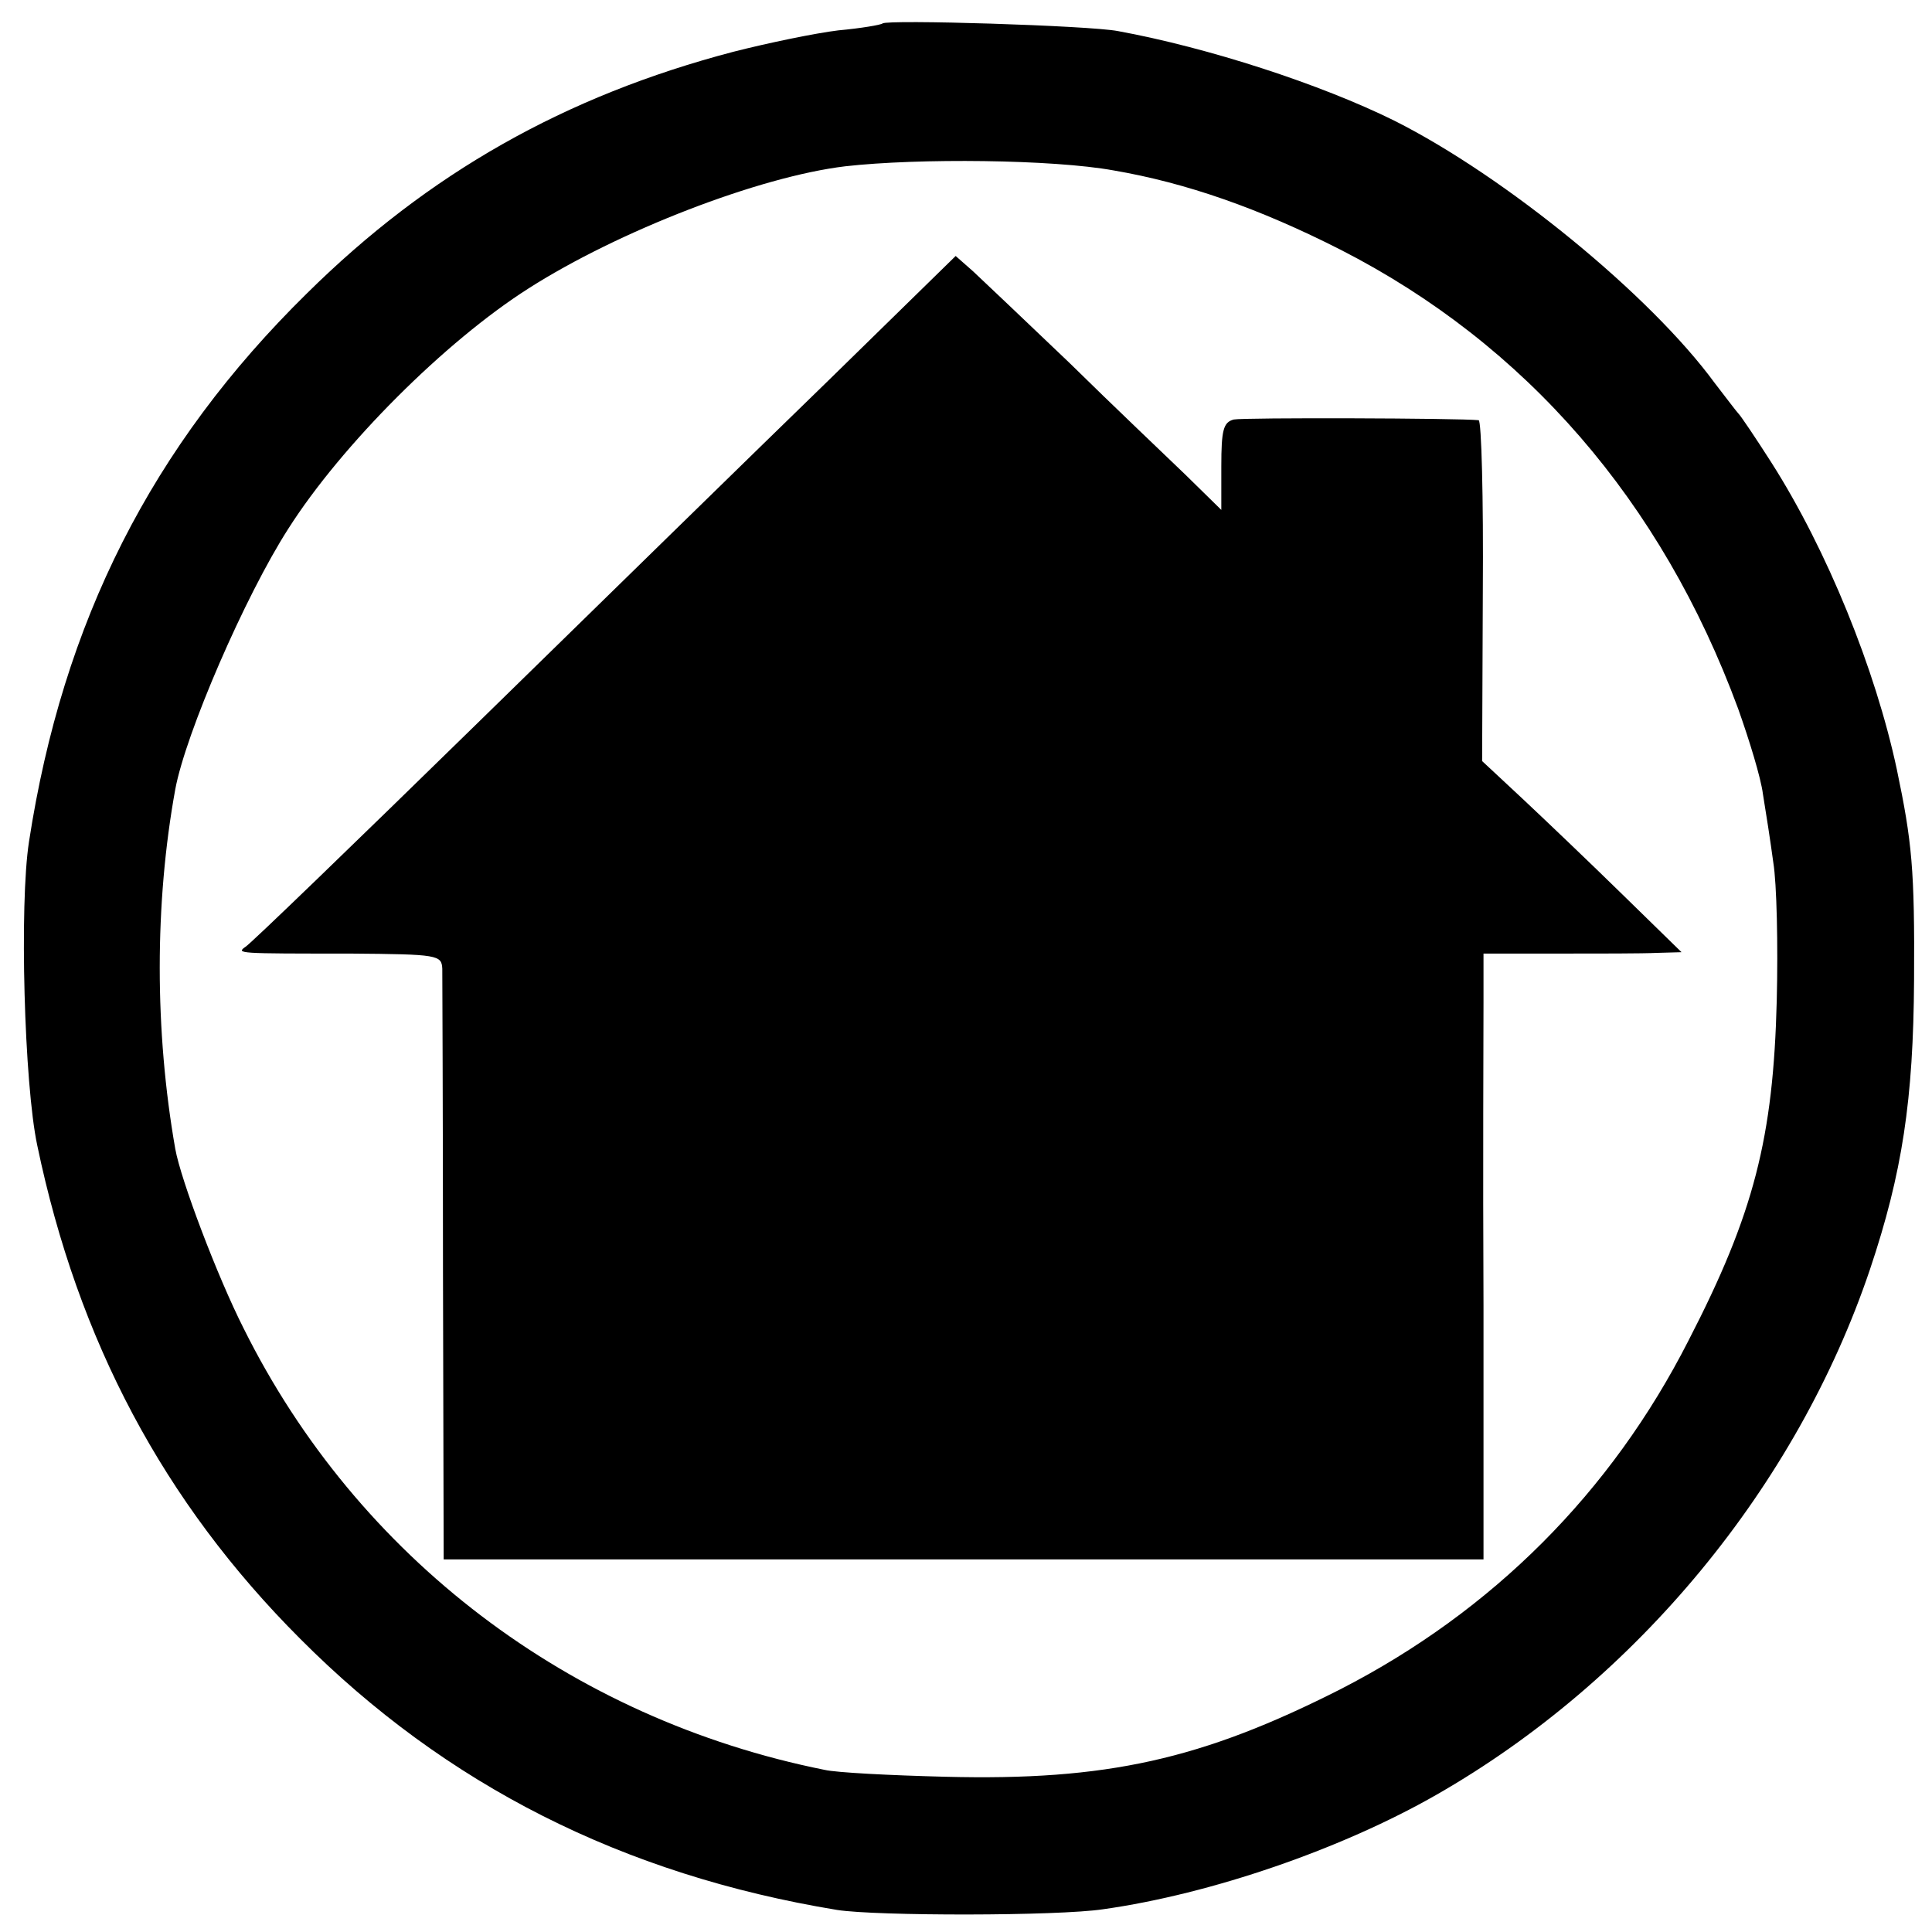
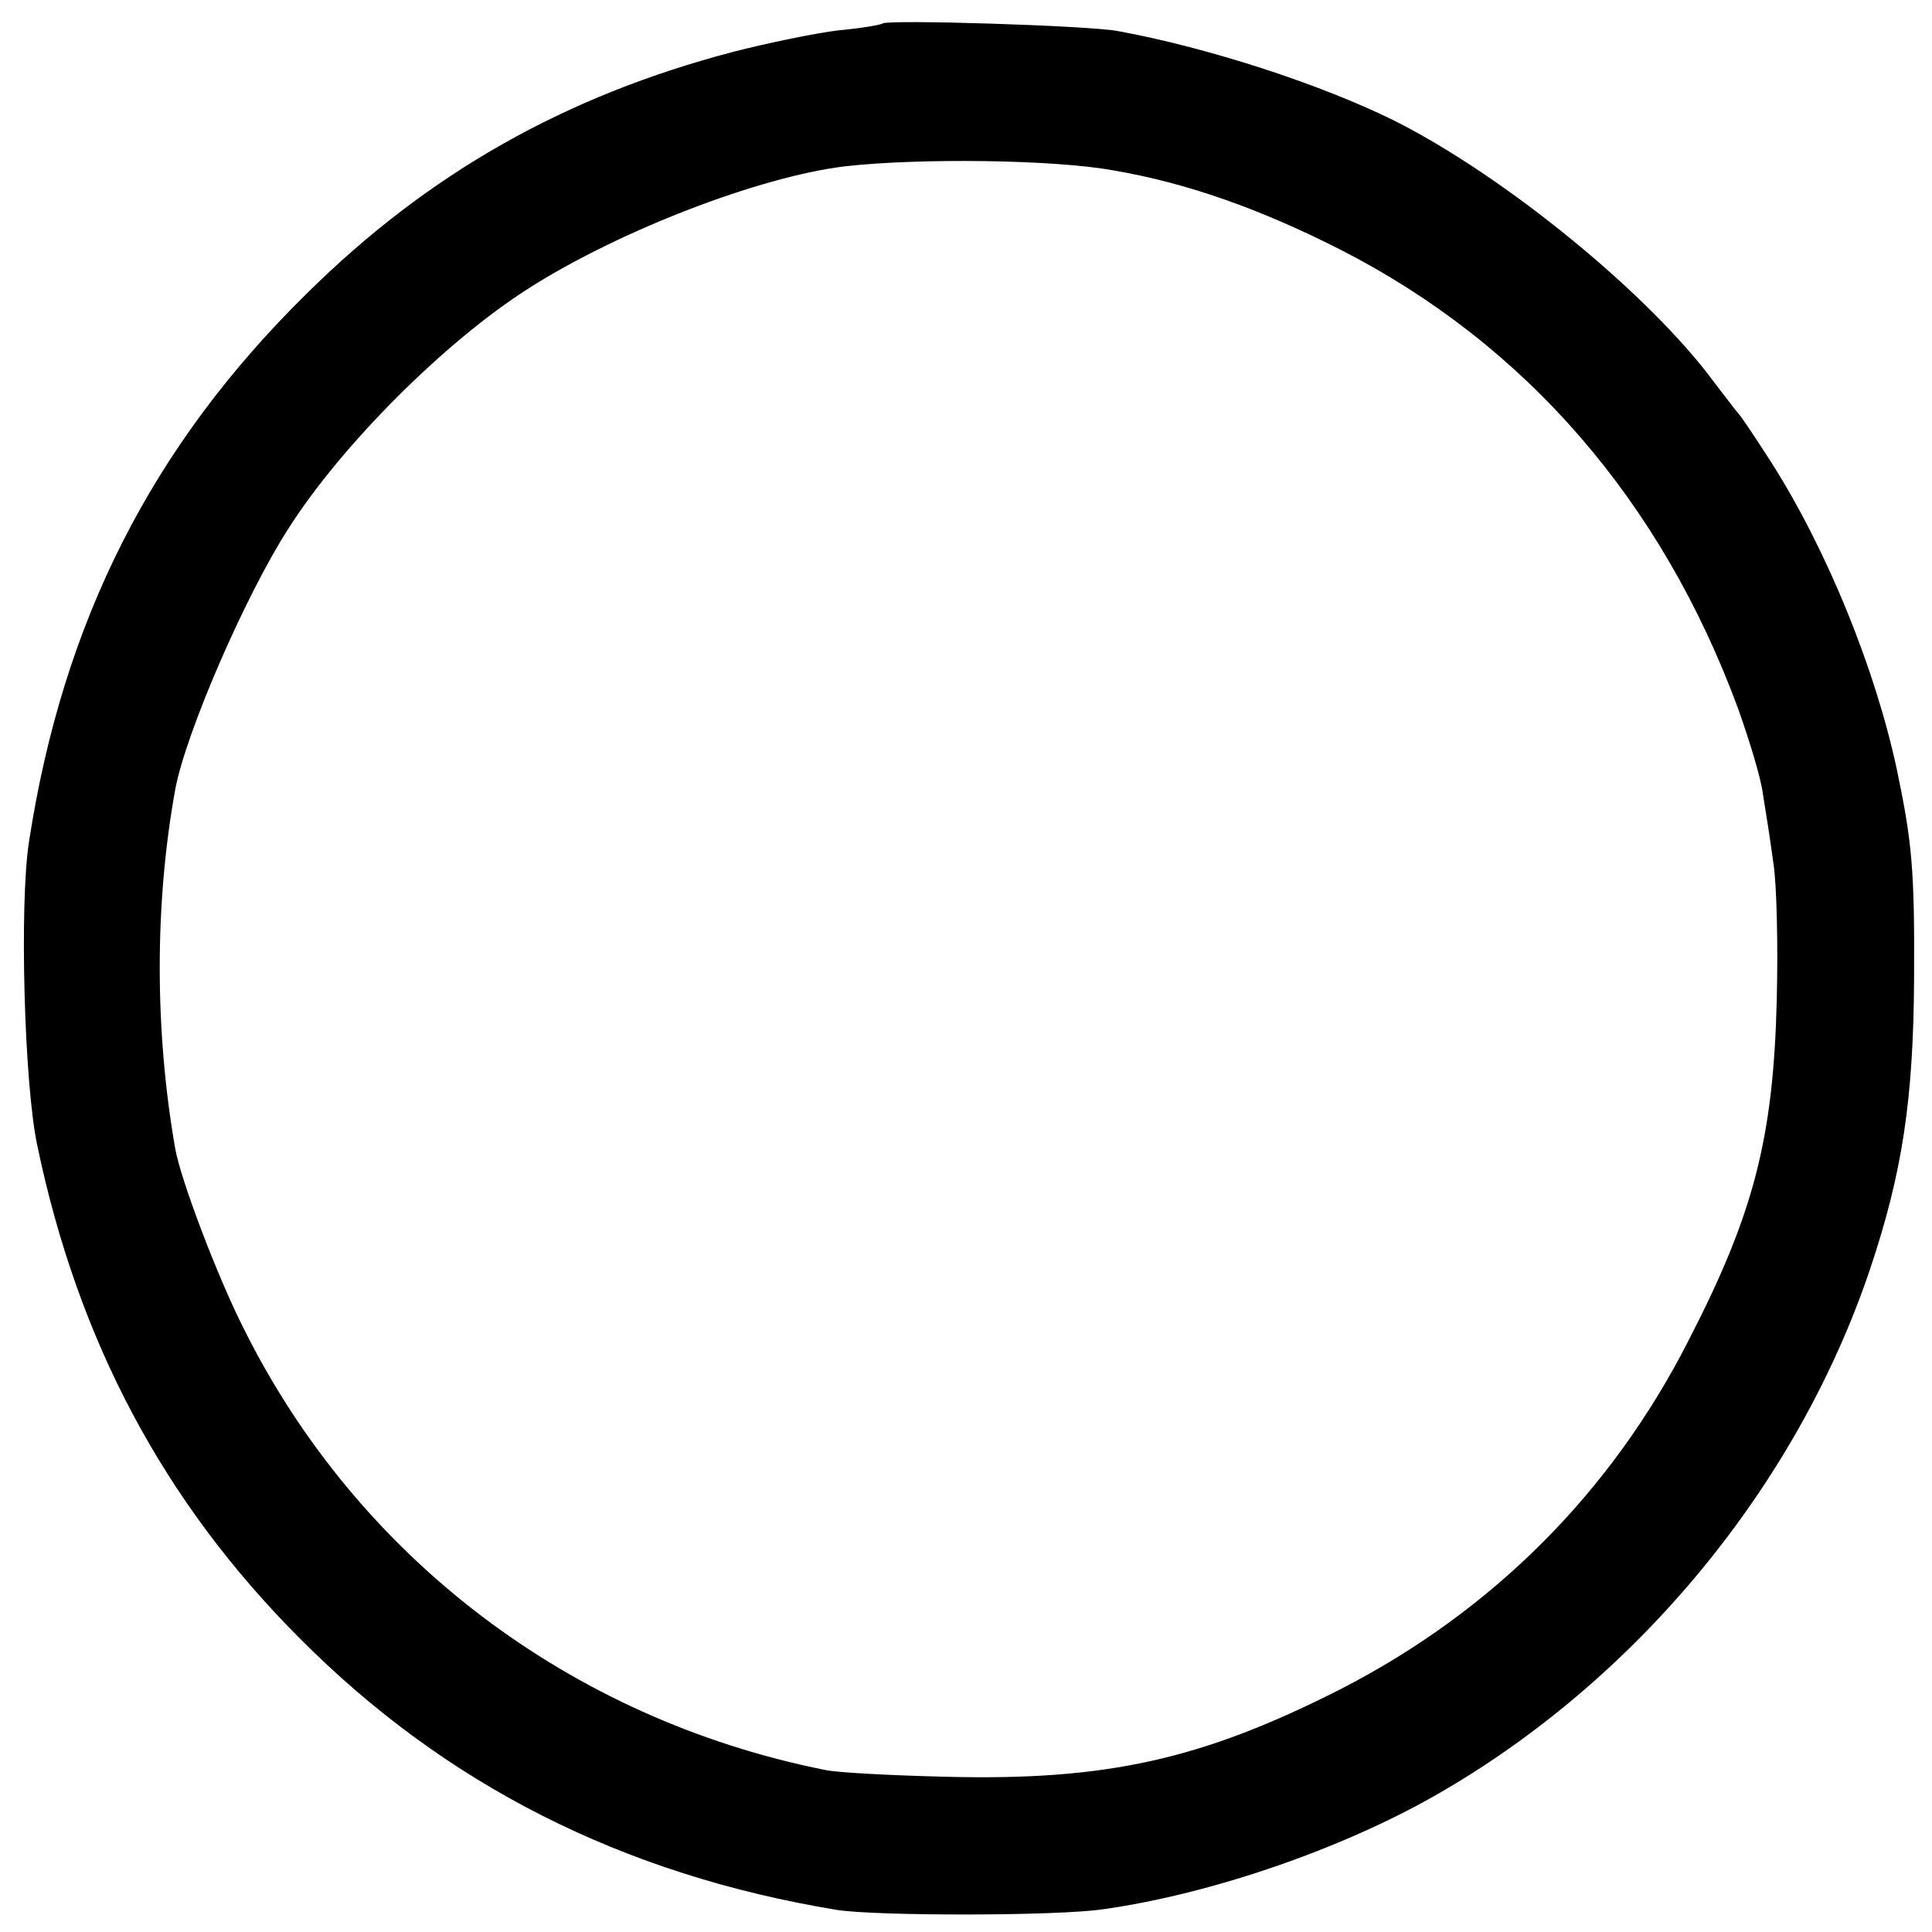
<svg xmlns="http://www.w3.org/2000/svg" version="1.0" width="280pt" height="280pt" viewBox="0 0 280 280" preserveAspectRatio="xMidYMid meet">
  <g transform="translate(0,280) scale(0.1,-0.1)" fill="#000000" stroke="none">
-     <path d="M1279 2766 c-2 -2 -31 -7 -64 -10 -33 -4 -101 -18 -152 -31 -244 -64 -442 -176 -618 -350 -225 -221 -354 -476 -403 -795 -14 -90 -7 -351 12 -440 59 -283 183 -517 381 -715 211 -212 468 -342 778 -393 57 -9 320 -9 386 1 156 22 345 87 483 166 290 166 522 447 628 761 47 140 63 246 64 420 1 160 -3 200 -25 305 -31 145 -101 318 -182 445 -23 36 -44 67 -47 70 -3 3 -18 23 -35 45 -93 127 -303 299 -464 380 -107 53 -270 106 -401 130 -42 8 -334 17 -341 11z m335 -213 c105 -18 211 -55 329 -115 268 -137 465 -364 576 -665 16 -45 33 -100 36 -124 4 -24 11 -69 15 -99 5 -30 7 -120 5 -200 -5 -199 -33 -309 -128 -493 -112 -220 -284 -392 -504 -505 -201 -102 -339 -133 -573 -127 -80 2 -158 6 -175 10 -369 74 -677 308 -842 640 -38 75 -91 215 -99 260 -30 171 -30 356 0 521 15 81 101 280 164 378 77 121 227 271 348 348 130 83 334 162 459 177 106 12 301 10 389 -6z" />
-     <path d="M1200 2248 c-102 -99 -331 -323 -509 -497 -178 -174 -328 -319 -335 -323 -14 -10 -13 -10 152 -10 127 -1 132 -2 133 -22 0 -12 1 -209 1 -438 l1 -418 753 0 754 0 0 368 c-1 202 0 399 0 439 l0 71 108 0 c59 0 123 0 143 1 l36 1 -86 84 c-47 46 -112 108 -144 138 l-59 55 1 246 c1 136 -2 247 -6 248 -27 3 -341 4 -355 1 -15 -4 -18 -15 -18 -68 l0 -63 -52 51 c-29 28 -105 100 -168 162 -64 61 -127 121 -140 133 l-25 22 -185 -181z" />
+     <path d="M1279 2766 c-2 -2 -31 -7 -64 -10 -33 -4 -101 -18 -152 -31 -244 -64 -442 -176 -618 -350 -225 -221 -354 -476 -403 -795 -14 -90 -7 -351 12 -440 59 -283 183 -517 381 -715 211 -212 468 -342 778 -393 57 -9 320 -9 386 1 156 22 345 87 483 166 290 166 522 447 628 761 47 140 63 246 64 420 1 160 -3 200 -25 305 -31 145 -101 318 -182 445 -23 36 -44 67 -47 70 -3 3 -18 23 -35 45 -93 127 -303 299 -464 380 -107 53 -270 106 -401 130 -42 8 -334 17 -341 11z m335 -213 c105 -18 211 -55 329 -115 268 -137 465 -364 576 -665 16 -45 33 -100 36 -124 4 -24 11 -69 15 -99 5 -30 7 -120 5 -200 -5 -199 -33 -309 -128 -493 -112 -220 -284 -392 -504 -505 -201 -102 -339 -133 -573 -127 -80 2 -158 6 -175 10 -369 74 -677 308 -842 640 -38 75 -91 215 -99 260 -30 171 -30 356 0 521 15 81 101 280 164 378 77 121 227 271 348 348 130 83 334 162 459 177 106 12 301 10 389 -6" />
  </g>
</svg>